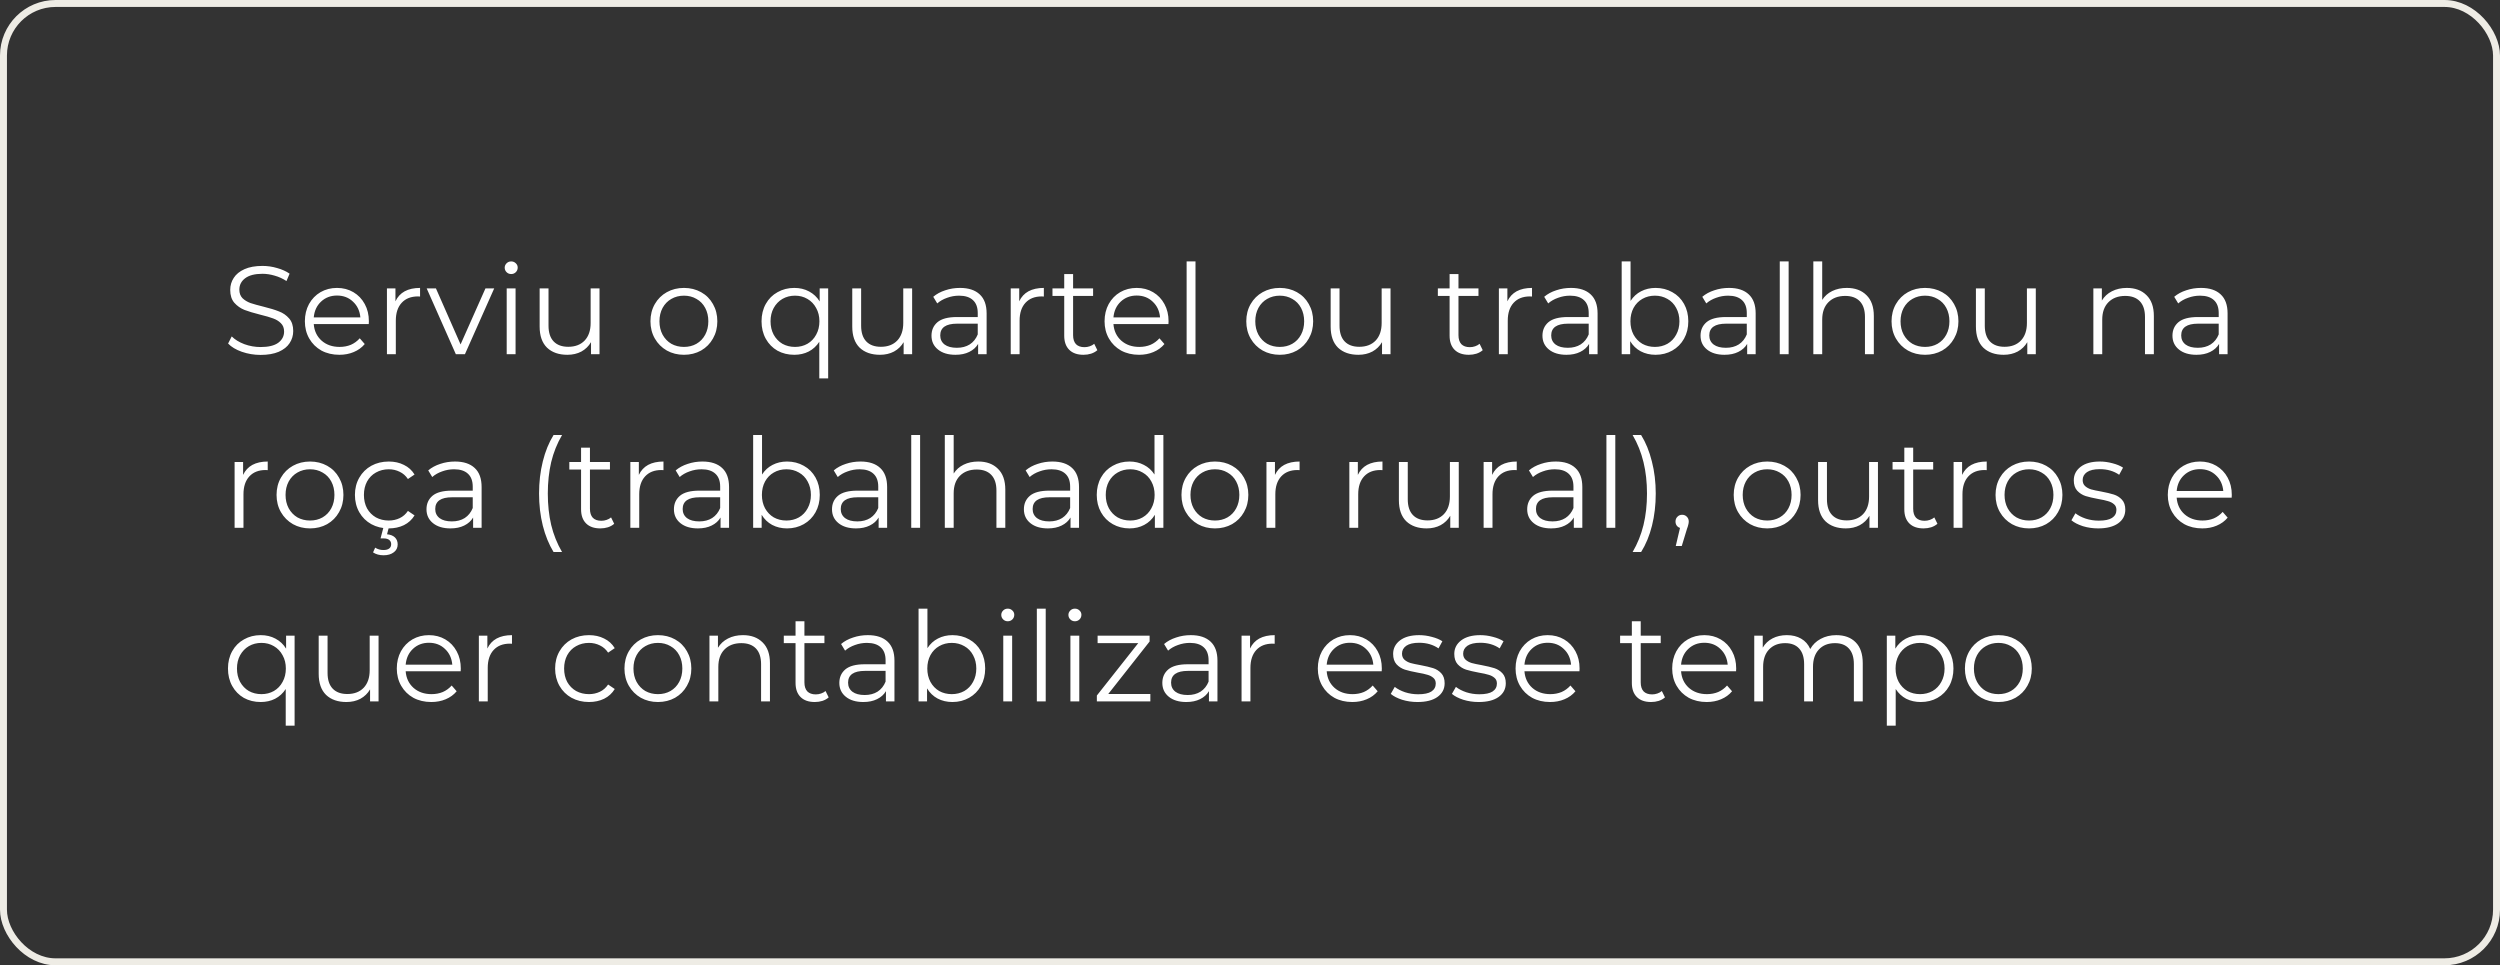
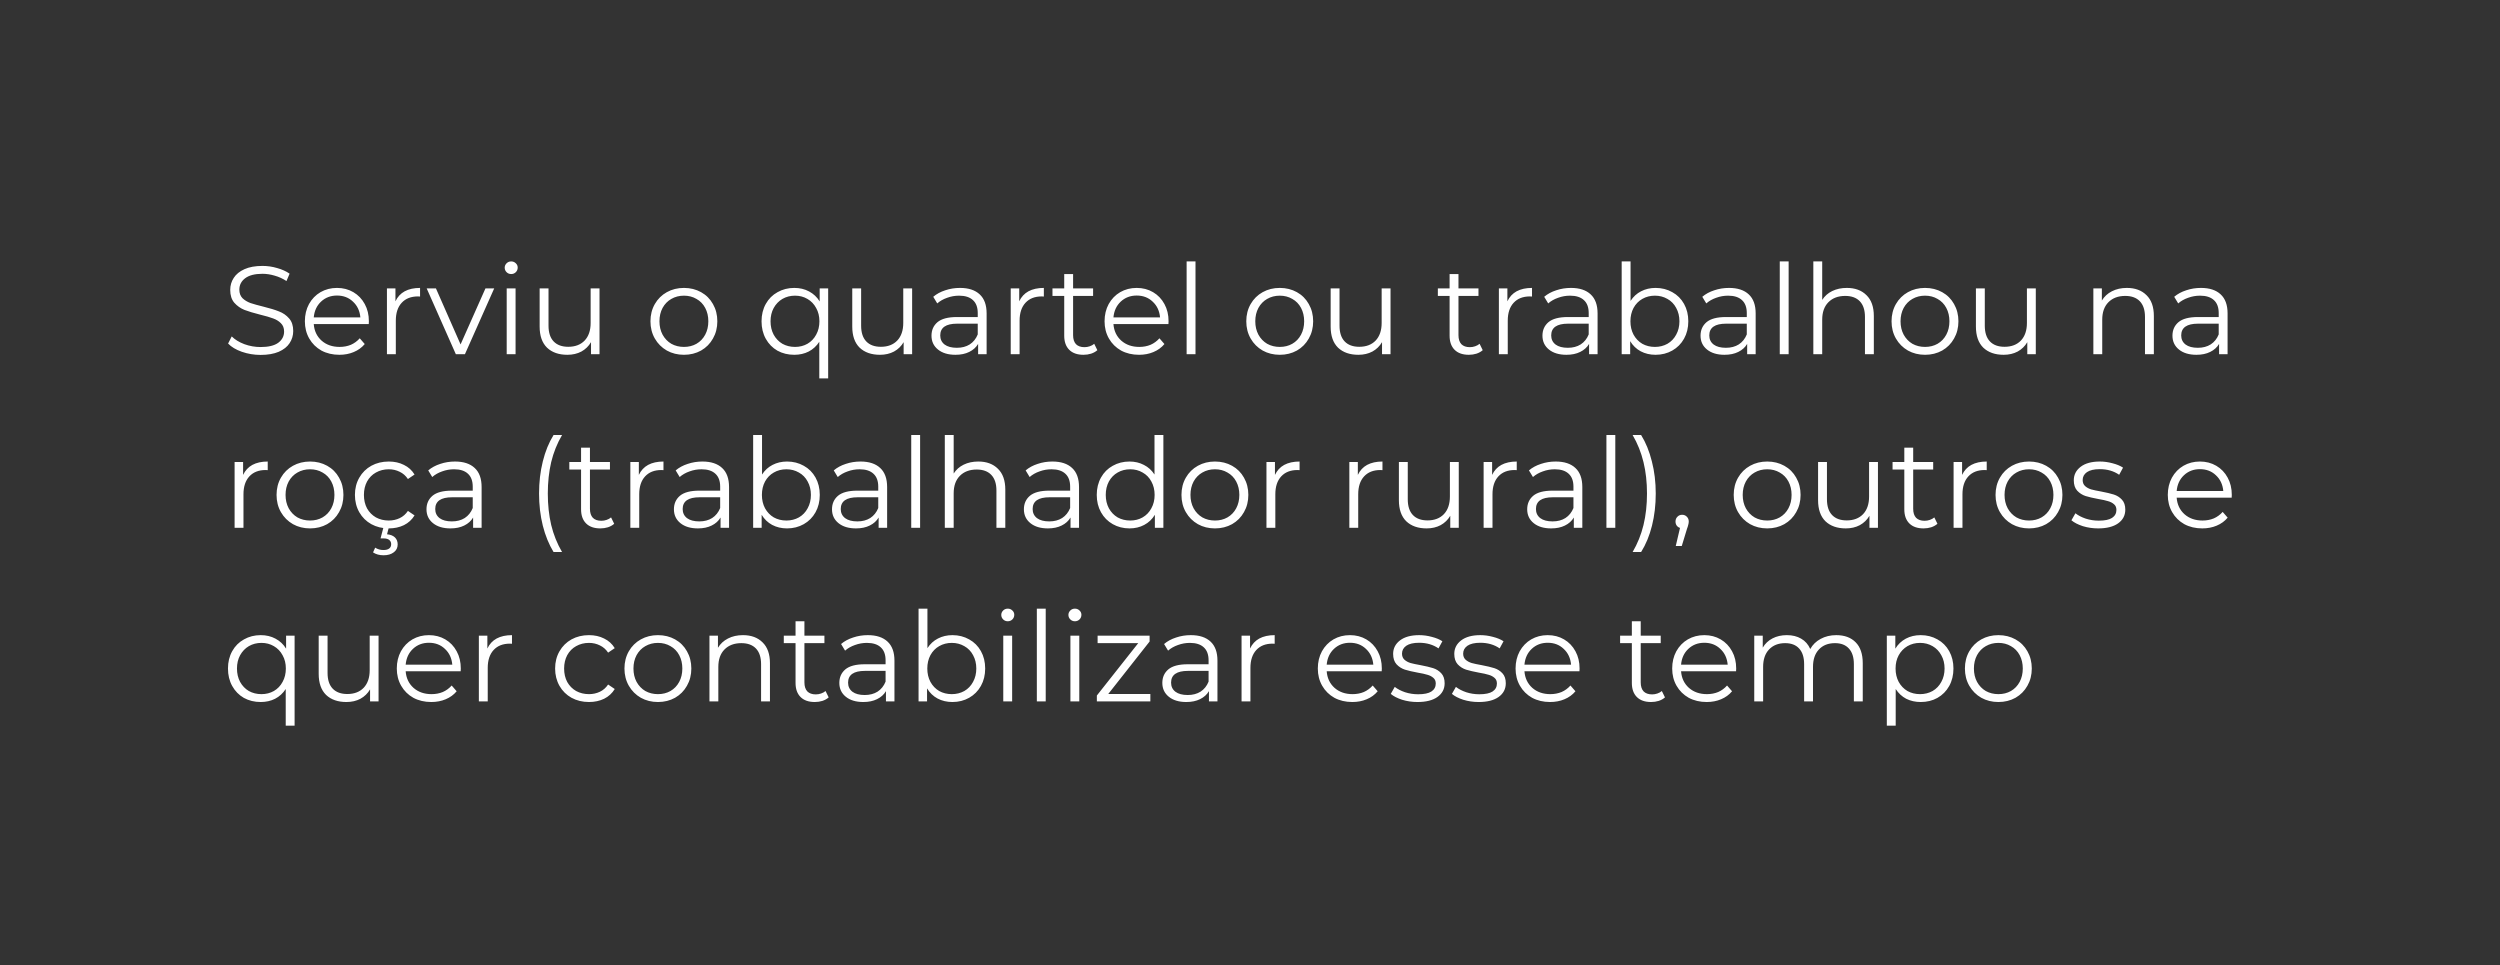
<svg xmlns="http://www.w3.org/2000/svg" width="360" height="139" viewBox="0 0 360 139" fill="none">
  <rect x="0" y="0" width="360" height="139" fill="#333333" stroke="none" />
  <path d="M37.526 51.108C36.59 51.108 35.69 50.958 34.826 50.658C33.974 50.358 33.314 49.962 32.846 49.47L33.368 48.444C33.824 48.9 34.43 49.272 35.186 49.56C35.942 49.836 36.722 49.974 37.526 49.974C38.654 49.974 39.5 49.77 40.064 49.362C40.628 48.942 40.91 48.402 40.91 47.742C40.91 47.238 40.754 46.836 40.442 46.536C40.142 46.236 39.77 46.008 39.326 45.852C38.882 45.684 38.264 45.504 37.472 45.312C36.524 45.072 35.768 44.844 35.204 44.628C34.64 44.4 34.154 44.058 33.746 43.602C33.35 43.146 33.152 42.528 33.152 41.748C33.152 41.112 33.32 40.536 33.656 40.02C33.992 39.492 34.508 39.072 35.204 38.76C35.9 38.448 36.764 38.292 37.796 38.292C38.516 38.292 39.218 38.394 39.902 38.598C40.598 38.79 41.198 39.06 41.702 39.408L41.252 40.47C40.724 40.122 40.16 39.864 39.56 39.696C38.96 39.516 38.372 39.426 37.796 39.426C36.692 39.426 35.858 39.642 35.294 40.074C34.742 40.494 34.466 41.04 34.466 41.712C34.466 42.216 34.616 42.624 34.916 42.936C35.228 43.236 35.612 43.47 36.068 43.638C36.536 43.794 37.16 43.968 37.94 44.16C38.864 44.388 39.608 44.616 40.172 44.844C40.748 45.06 41.234 45.396 41.63 45.852C42.026 46.296 42.224 46.902 42.224 47.67C42.224 48.306 42.05 48.888 41.702 49.416C41.366 49.932 40.844 50.346 40.136 50.658C39.428 50.958 38.558 51.108 37.526 51.108ZM53.1 46.662H45.18C45.252 47.646 45.63 48.444 46.314 49.056C46.998 49.656 47.862 49.956 48.906 49.956C49.494 49.956 50.034 49.854 50.526 49.65C51.018 49.434 51.444 49.122 51.804 48.714L52.524 49.542C52.104 50.046 51.576 50.43 50.94 50.694C50.316 50.958 49.626 51.09 48.87 51.09C47.898 51.09 47.034 50.886 46.278 50.478C45.534 50.058 44.952 49.482 44.532 48.75C44.112 48.018 43.902 47.19 43.902 46.266C43.902 45.342 44.1 44.514 44.496 43.782C44.904 43.05 45.456 42.48 46.152 42.072C46.86 41.664 47.652 41.46 48.528 41.46C49.404 41.46 50.19 41.664 50.886 42.072C51.582 42.48 52.128 43.05 52.524 43.782C52.92 44.502 53.118 45.33 53.118 46.266L53.1 46.662ZM48.528 42.558C47.616 42.558 46.848 42.852 46.224 43.44C45.612 44.016 45.264 44.772 45.18 45.708H51.894C51.81 44.772 51.456 44.016 50.832 43.44C50.22 42.852 49.452 42.558 48.528 42.558ZM56.944 43.386C57.243 42.75 57.688 42.27 58.276 41.946C58.876 41.622 59.614 41.46 60.489 41.46V42.702L60.184 42.684C59.188 42.684 58.407 42.99 57.843 43.602C57.279 44.214 56.998 45.072 56.998 46.176V51H55.719V41.532H56.944V43.386ZM71.164 41.532L66.952 51H65.638L61.444 41.532H62.776L66.322 49.596L69.904 41.532H71.164ZM72.964 41.532H74.242V51H72.964V41.532ZM73.612 39.462C73.348 39.462 73.126 39.372 72.946 39.192C72.766 39.012 72.676 38.796 72.676 38.544C72.676 38.304 72.766 38.094 72.946 37.914C73.126 37.734 73.348 37.644 73.612 37.644C73.876 37.644 74.098 37.734 74.278 37.914C74.458 38.082 74.548 38.286 74.548 38.526C74.548 38.79 74.458 39.012 74.278 39.192C74.098 39.372 73.876 39.462 73.612 39.462ZM86.33 41.532V51H85.106V49.272C84.77 49.848 84.308 50.298 83.72 50.622C83.132 50.934 82.46 51.09 81.704 51.09C80.468 51.09 79.49 50.748 78.77 50.064C78.062 49.368 77.708 48.354 77.708 47.022V41.532H78.986V46.896C78.986 47.892 79.232 48.648 79.724 49.164C80.216 49.68 80.918 49.938 81.83 49.938C82.826 49.938 83.612 49.638 84.188 49.038C84.764 48.426 85.052 47.58 85.052 46.5V41.532H86.33ZM98.49 51.09C97.578 51.09 96.756 50.886 96.024 50.478C95.292 50.058 94.716 49.482 94.296 48.75C93.876 48.018 93.666 47.19 93.666 46.266C93.666 45.342 93.876 44.514 94.296 43.782C94.716 43.05 95.292 42.48 96.024 42.072C96.756 41.664 97.578 41.46 98.49 41.46C99.402 41.46 100.224 41.664 100.956 42.072C101.688 42.48 102.258 43.05 102.666 43.782C103.086 44.514 103.296 45.342 103.296 46.266C103.296 47.19 103.086 48.018 102.666 48.75C102.258 49.482 101.688 50.058 100.956 50.478C100.224 50.886 99.402 51.09 98.49 51.09ZM98.49 49.956C99.162 49.956 99.762 49.806 100.29 49.506C100.83 49.194 101.25 48.756 101.55 48.192C101.85 47.628 102 46.986 102 46.266C102 45.546 101.85 44.904 101.55 44.34C101.25 43.776 100.83 43.344 100.29 43.044C99.762 42.732 99.162 42.576 98.49 42.576C97.818 42.576 97.212 42.732 96.672 43.044C96.144 43.344 95.724 43.776 95.412 44.34C95.112 44.904 94.962 45.546 94.962 46.266C94.962 46.986 95.112 47.628 95.412 48.192C95.724 48.756 96.144 49.194 96.672 49.506C97.212 49.806 97.818 49.956 98.49 49.956ZM119.256 41.532V54.492H117.978V49.218C117.582 49.83 117.072 50.298 116.448 50.622C115.836 50.934 115.146 51.09 114.378 51.09C113.478 51.09 112.668 50.892 111.948 50.496C111.24 50.088 110.682 49.518 110.274 48.786C109.866 48.054 109.662 47.214 109.662 46.266C109.662 45.33 109.866 44.496 110.274 43.764C110.682 43.032 111.246 42.468 111.966 42.072C112.686 41.664 113.49 41.46 114.378 41.46C115.17 41.46 115.878 41.628 116.502 41.964C117.138 42.3 117.648 42.78 118.032 43.404V41.532H119.256ZM114.486 49.956C115.146 49.956 115.74 49.806 116.268 49.506C116.808 49.194 117.228 48.756 117.528 48.192C117.84 47.628 117.996 46.986 117.996 46.266C117.996 45.546 117.84 44.91 117.528 44.358C117.228 43.794 116.808 43.356 116.268 43.044C115.74 42.732 115.146 42.576 114.486 42.576C113.814 42.576 113.208 42.732 112.668 43.044C112.14 43.356 111.72 43.794 111.408 44.358C111.108 44.91 110.958 45.546 110.958 46.266C110.958 46.986 111.108 47.628 111.408 48.192C111.72 48.756 112.14 49.194 112.668 49.506C113.208 49.806 113.814 49.956 114.486 49.956ZM131.347 41.532V51H130.123V49.272C129.787 49.848 129.325 50.298 128.737 50.622C128.149 50.934 127.477 51.09 126.721 51.09C125.485 51.09 124.507 50.748 123.787 50.064C123.079 49.368 122.725 48.354 122.725 47.022V41.532H124.003V46.896C124.003 47.892 124.249 48.648 124.741 49.164C125.233 49.68 125.935 49.938 126.847 49.938C127.843 49.938 128.629 49.638 129.205 49.038C129.781 48.426 130.069 47.58 130.069 46.5V41.532H131.347ZM138.239 41.46C139.475 41.46 140.423 41.772 141.083 42.396C141.743 43.008 142.073 43.92 142.073 45.132V51H140.849V49.524C140.561 50.016 140.135 50.4 139.571 50.676C139.019 50.952 138.359 51.09 137.591 51.09C136.535 51.09 135.695 50.838 135.071 50.334C134.447 49.83 134.135 49.164 134.135 48.336C134.135 47.532 134.423 46.884 134.999 46.392C135.587 45.9 136.517 45.654 137.789 45.654H140.795V45.078C140.795 44.262 140.567 43.644 140.111 43.224C139.655 42.792 138.989 42.576 138.113 42.576C137.513 42.576 136.937 42.678 136.385 42.882C135.833 43.074 135.359 43.344 134.963 43.692L134.387 42.738C134.867 42.33 135.443 42.018 136.115 41.802C136.787 41.574 137.495 41.46 138.239 41.46ZM137.789 50.082C138.509 50.082 139.127 49.92 139.643 49.596C140.159 49.26 140.543 48.78 140.795 48.156V46.608H137.825C136.205 46.608 135.395 47.172 135.395 48.3C135.395 48.852 135.605 49.29 136.025 49.614C136.445 49.926 137.033 50.082 137.789 50.082ZM146.768 43.386C147.068 42.75 147.512 42.27 148.1 41.946C148.7 41.622 149.438 41.46 150.314 41.46V42.702L150.008 42.684C149.012 42.684 148.232 42.99 147.668 43.602C147.104 44.214 146.822 45.072 146.822 46.176V51H145.544V41.532H146.768V43.386ZM158.018 50.424C157.778 50.64 157.478 50.808 157.118 50.928C156.77 51.036 156.404 51.09 156.02 51.09C155.132 51.09 154.448 50.85 153.968 50.37C153.488 49.89 153.248 49.212 153.248 48.336V42.612H151.556V41.532H153.248V39.462H154.526V41.532H157.406V42.612H154.526V48.264C154.526 48.828 154.664 49.26 154.94 49.56C155.228 49.848 155.636 49.992 156.164 49.992C156.428 49.992 156.68 49.95 156.92 49.866C157.172 49.782 157.388 49.662 157.568 49.506L158.018 50.424ZM168.255 46.662H160.335C160.407 47.646 160.785 48.444 161.469 49.056C162.153 49.656 163.017 49.956 164.061 49.956C164.649 49.956 165.189 49.854 165.681 49.65C166.173 49.434 166.599 49.122 166.959 48.714L167.679 49.542C167.259 50.046 166.731 50.43 166.095 50.694C165.471 50.958 164.781 51.09 164.025 51.09C163.053 51.09 162.189 50.886 161.433 50.478C160.689 50.058 160.107 49.482 159.687 48.75C159.267 48.018 159.057 47.19 159.057 46.266C159.057 45.342 159.255 44.514 159.651 43.782C160.059 43.05 160.611 42.48 161.307 42.072C162.015 41.664 162.807 41.46 163.683 41.46C164.559 41.46 165.345 41.664 166.041 42.072C166.737 42.48 167.283 43.05 167.679 43.782C168.075 44.502 168.273 45.33 168.273 46.266L168.255 46.662ZM163.683 42.558C162.771 42.558 162.003 42.852 161.379 43.44C160.767 44.016 160.419 44.772 160.335 45.708H167.049C166.965 44.772 166.611 44.016 165.987 43.44C165.375 42.852 164.607 42.558 163.683 42.558ZM170.874 37.644H172.152V51H170.874V37.644ZM184.289 51.09C183.377 51.09 182.555 50.886 181.823 50.478C181.091 50.058 180.515 49.482 180.095 48.75C179.675 48.018 179.465 47.19 179.465 46.266C179.465 45.342 179.675 44.514 180.095 43.782C180.515 43.05 181.091 42.48 181.823 42.072C182.555 41.664 183.377 41.46 184.289 41.46C185.201 41.46 186.023 41.664 186.755 42.072C187.487 42.48 188.057 43.05 188.465 43.782C188.885 44.514 189.095 45.342 189.095 46.266C189.095 47.19 188.885 48.018 188.465 48.75C188.057 49.482 187.487 50.058 186.755 50.478C186.023 50.886 185.201 51.09 184.289 51.09ZM184.289 49.956C184.961 49.956 185.561 49.806 186.089 49.506C186.629 49.194 187.049 48.756 187.349 48.192C187.649 47.628 187.799 46.986 187.799 46.266C187.799 45.546 187.649 44.904 187.349 44.34C187.049 43.776 186.629 43.344 186.089 43.044C185.561 42.732 184.961 42.576 184.289 42.576C183.617 42.576 183.011 42.732 182.471 43.044C181.943 43.344 181.523 43.776 181.211 44.34C180.911 44.904 180.761 45.546 180.761 46.266C180.761 46.986 180.911 47.628 181.211 48.192C181.523 48.756 181.943 49.194 182.471 49.506C183.011 49.806 183.617 49.956 184.289 49.956ZM200.236 41.532V51H199.012V49.272C198.676 49.848 198.214 50.298 197.626 50.622C197.038 50.934 196.366 51.09 195.61 51.09C194.374 51.09 193.396 50.748 192.676 50.064C191.968 49.368 191.614 48.354 191.614 47.022V41.532H192.892V46.896C192.892 47.892 193.138 48.648 193.63 49.164C194.122 49.68 194.824 49.938 195.736 49.938C196.732 49.938 197.518 49.638 198.094 49.038C198.67 48.426 198.958 47.58 198.958 46.5V41.532H200.236ZM213.512 50.424C213.272 50.64 212.972 50.808 212.612 50.928C212.264 51.036 211.898 51.09 211.514 51.09C210.626 51.09 209.942 50.85 209.462 50.37C208.982 49.89 208.742 49.212 208.742 48.336V42.612H207.05V41.532H208.742V39.462H210.02V41.532H212.9V42.612H210.02V48.264C210.02 48.828 210.158 49.26 210.434 49.56C210.722 49.848 211.13 49.992 211.658 49.992C211.922 49.992 212.174 49.95 212.414 49.866C212.666 49.782 212.882 49.662 213.062 49.506L213.512 50.424ZM217.063 43.386C217.363 42.75 217.807 42.27 218.395 41.946C218.995 41.622 219.733 41.46 220.609 41.46V42.702L220.303 42.684C219.307 42.684 218.527 42.99 217.963 43.602C217.399 44.214 217.117 45.072 217.117 46.176V51H215.839V41.532H217.063V43.386ZM226.217 41.46C227.453 41.46 228.401 41.772 229.061 42.396C229.721 43.008 230.051 43.92 230.051 45.132V51H228.827V49.524C228.539 50.016 228.113 50.4 227.549 50.676C226.997 50.952 226.337 51.09 225.569 51.09C224.513 51.09 223.673 50.838 223.049 50.334C222.425 49.83 222.113 49.164 222.113 48.336C222.113 47.532 222.401 46.884 222.977 46.392C223.565 45.9 224.495 45.654 225.767 45.654H228.773V45.078C228.773 44.262 228.545 43.644 228.089 43.224C227.633 42.792 226.967 42.576 226.091 42.576C225.491 42.576 224.915 42.678 224.363 42.882C223.811 43.074 223.337 43.344 222.941 43.692L222.365 42.738C222.845 42.33 223.421 42.018 224.093 41.802C224.765 41.574 225.473 41.46 226.217 41.46ZM225.767 50.082C226.487 50.082 227.105 49.92 227.621 49.596C228.137 49.26 228.521 48.78 228.773 48.156V46.608H225.803C224.183 46.608 223.373 47.172 223.373 48.3C223.373 48.852 223.583 49.29 224.003 49.614C224.423 49.926 225.011 50.082 225.767 50.082ZM238.4 41.46C239.288 41.46 240.092 41.664 240.812 42.072C241.532 42.468 242.096 43.032 242.504 43.764C242.912 44.496 243.116 45.33 243.116 46.266C243.116 47.202 242.912 48.036 242.504 48.768C242.096 49.5 241.532 50.07 240.812 50.478C240.092 50.886 239.288 51.09 238.4 51.09C237.608 51.09 236.894 50.922 236.258 50.586C235.634 50.25 235.13 49.764 234.746 49.128V51H233.522V37.644H234.8V43.332C235.196 42.72 235.7 42.258 236.312 41.946C236.936 41.622 237.632 41.46 238.4 41.46ZM238.31 49.956C238.97 49.956 239.57 49.806 240.11 49.506C240.65 49.194 241.07 48.756 241.37 48.192C241.682 47.628 241.838 46.986 241.838 46.266C241.838 45.546 241.682 44.904 241.37 44.34C241.07 43.776 240.65 43.344 240.11 43.044C239.57 42.732 238.97 42.576 238.31 42.576C237.638 42.576 237.032 42.732 236.492 43.044C235.964 43.344 235.544 43.776 235.232 44.34C234.932 44.904 234.782 45.546 234.782 46.266C234.782 46.986 234.932 47.628 235.232 48.192C235.544 48.756 235.964 49.194 236.492 49.506C237.032 49.806 237.638 49.956 238.31 49.956ZM248.981 41.46C250.217 41.46 251.165 41.772 251.825 42.396C252.485 43.008 252.815 43.92 252.815 45.132V51H251.591V49.524C251.303 50.016 250.877 50.4 250.313 50.676C249.761 50.952 249.101 51.09 248.333 51.09C247.277 51.09 246.437 50.838 245.813 50.334C245.189 49.83 244.877 49.164 244.877 48.336C244.877 47.532 245.165 46.884 245.741 46.392C246.329 45.9 247.259 45.654 248.531 45.654H251.537V45.078C251.537 44.262 251.309 43.644 250.853 43.224C250.397 42.792 249.731 42.576 248.855 42.576C248.255 42.576 247.679 42.678 247.127 42.882C246.575 43.074 246.101 43.344 245.705 43.692L245.129 42.738C245.609 42.33 246.185 42.018 246.857 41.802C247.529 41.574 248.237 41.46 248.981 41.46ZM248.531 50.082C249.251 50.082 249.869 49.92 250.385 49.596C250.901 49.26 251.285 48.78 251.537 48.156V46.608H248.567C246.947 46.608 246.137 47.172 246.137 48.3C246.137 48.852 246.347 49.29 246.767 49.614C247.187 49.926 247.775 50.082 248.531 50.082ZM256.286 37.644H257.564V51H256.286V37.644ZM265.944 41.46C267.132 41.46 268.074 41.808 268.77 42.504C269.478 43.188 269.832 44.19 269.832 45.51V51H268.554V45.636C268.554 44.652 268.308 43.902 267.816 43.386C267.324 42.87 266.622 42.612 265.71 42.612C264.69 42.612 263.88 42.918 263.28 43.53C262.692 44.13 262.398 44.964 262.398 46.032V51H261.12V37.644H262.398V43.188C262.746 42.636 263.226 42.21 263.838 41.91C264.45 41.61 265.152 41.46 265.944 41.46ZM277.207 51.09C276.295 51.09 275.473 50.886 274.741 50.478C274.009 50.058 273.433 49.482 273.013 48.75C272.593 48.018 272.383 47.19 272.383 46.266C272.383 45.342 272.593 44.514 273.013 43.782C273.433 43.05 274.009 42.48 274.741 42.072C275.473 41.664 276.295 41.46 277.207 41.46C278.119 41.46 278.941 41.664 279.673 42.072C280.405 42.48 280.975 43.05 281.383 43.782C281.803 44.514 282.013 45.342 282.013 46.266C282.013 47.19 281.803 48.018 281.383 48.75C280.975 49.482 280.405 50.058 279.673 50.478C278.941 50.886 278.119 51.09 277.207 51.09ZM277.207 49.956C277.879 49.956 278.479 49.806 279.007 49.506C279.547 49.194 279.967 48.756 280.267 48.192C280.567 47.628 280.717 46.986 280.717 46.266C280.717 45.546 280.567 44.904 280.267 44.34C279.967 43.776 279.547 43.344 279.007 43.044C278.479 42.732 277.879 42.576 277.207 42.576C276.535 42.576 275.929 42.732 275.389 43.044C274.861 43.344 274.441 43.776 274.129 44.34C273.829 44.904 273.679 45.546 273.679 46.266C273.679 46.986 273.829 47.628 274.129 48.192C274.441 48.756 274.861 49.194 275.389 49.506C275.929 49.806 276.535 49.956 277.207 49.956ZM293.154 41.532V51H291.93V49.272C291.594 49.848 291.132 50.298 290.544 50.622C289.956 50.934 289.284 51.09 288.528 51.09C287.292 51.09 286.314 50.748 285.594 50.064C284.886 49.368 284.532 48.354 284.532 47.022V41.532H285.81V46.896C285.81 47.892 286.056 48.648 286.548 49.164C287.04 49.68 287.742 49.938 288.654 49.938C289.65 49.938 290.436 49.638 291.012 49.038C291.588 48.426 291.876 47.58 291.876 46.5V41.532H293.154ZM306.268 41.46C307.456 41.46 308.398 41.808 309.094 42.504C309.802 43.188 310.156 44.19 310.156 45.51V51H308.878V45.636C308.878 44.652 308.632 43.902 308.14 43.386C307.648 42.87 306.946 42.612 306.034 42.612C305.014 42.612 304.204 42.918 303.604 43.53C303.016 44.13 302.722 44.964 302.722 46.032V51H301.444V41.532H302.668V43.278C303.016 42.702 303.496 42.258 304.108 41.946C304.732 41.622 305.452 41.46 306.268 41.46ZM316.938 41.46C318.174 41.46 319.122 41.772 319.782 42.396C320.442 43.008 320.772 43.92 320.772 45.132V51H319.548V49.524C319.26 50.016 318.834 50.4 318.27 50.676C317.718 50.952 317.058 51.09 316.29 51.09C315.234 51.09 314.394 50.838 313.77 50.334C313.146 49.83 312.834 49.164 312.834 48.336C312.834 47.532 313.122 46.884 313.698 46.392C314.286 45.9 315.216 45.654 316.488 45.654H319.494V45.078C319.494 44.262 319.266 43.644 318.81 43.224C318.354 42.792 317.688 42.576 316.812 42.576C316.212 42.576 315.636 42.678 315.084 42.882C314.532 43.074 314.058 43.344 313.662 43.692L313.086 42.738C313.566 42.33 314.142 42.018 314.814 41.802C315.486 41.574 316.194 41.46 316.938 41.46ZM316.488 50.082C317.208 50.082 317.826 49.92 318.342 49.596C318.858 49.26 319.242 48.78 319.494 48.156V46.608H316.524C314.904 46.608 314.094 47.172 314.094 48.3C314.094 48.852 314.304 49.29 314.724 49.614C315.144 49.926 315.732 50.082 316.488 50.082ZM35.006 68.386C35.306 67.75 35.75 67.27 36.338 66.946C36.938 66.622 37.676 66.46 38.552 66.46V67.702L38.246 67.684C37.25 67.684 36.47 67.99 35.906 68.602C35.342 69.214 35.06 70.072 35.06 71.176V76H33.782V66.532H35.006V68.386ZM44.648 76.09C43.736 76.09 42.914 75.886 42.182 75.478C41.45 75.058 40.874 74.482 40.454 73.75C40.034 73.018 39.824 72.19 39.824 71.266C39.824 70.342 40.034 69.514 40.454 68.782C40.874 68.05 41.45 67.48 42.182 67.072C42.914 66.664 43.736 66.46 44.648 66.46C45.56 66.46 46.382 66.664 47.114 67.072C47.846 67.48 48.416 68.05 48.824 68.782C49.244 69.514 49.454 70.342 49.454 71.266C49.454 72.19 49.244 73.018 48.824 73.75C48.416 74.482 47.846 75.058 47.114 75.478C46.382 75.886 45.56 76.09 44.648 76.09ZM44.648 74.956C45.32 74.956 45.92 74.806 46.448 74.506C46.988 74.194 47.408 73.756 47.708 73.192C48.008 72.628 48.158 71.986 48.158 71.266C48.158 70.546 48.008 69.904 47.708 69.34C47.408 68.776 46.988 68.344 46.448 68.044C45.92 67.732 45.32 67.576 44.648 67.576C43.976 67.576 43.37 67.732 42.83 68.044C42.302 68.344 41.882 68.776 41.57 69.34C41.27 69.904 41.12 70.546 41.12 71.266C41.12 71.986 41.27 72.628 41.57 73.192C41.882 73.756 42.302 74.194 42.83 74.506C43.37 74.806 43.976 74.956 44.648 74.956ZM55.987 76.09C55.051 76.09 54.211 75.886 53.467 75.478C52.735 75.07 52.159 74.5 51.739 73.768C51.319 73.024 51.109 72.19 51.109 71.266C51.109 70.342 51.319 69.514 51.739 68.782C52.159 68.05 52.735 67.48 53.467 67.072C54.211 66.664 55.051 66.46 55.987 66.46C56.803 66.46 57.529 66.622 58.165 66.946C58.813 67.258 59.323 67.72 59.695 68.332L58.741 68.98C58.429 68.512 58.033 68.164 57.553 67.936C57.073 67.696 56.551 67.576 55.987 67.576C55.303 67.576 54.685 67.732 54.133 68.044C53.593 68.344 53.167 68.776 52.855 69.34C52.555 69.904 52.405 70.546 52.405 71.266C52.405 71.998 52.555 72.646 52.855 73.21C53.167 73.762 53.593 74.194 54.133 74.506C54.685 74.806 55.303 74.956 55.987 74.956C56.551 74.956 57.073 74.842 57.553 74.614C58.033 74.386 58.429 74.038 58.741 73.57L59.695 74.218C59.323 74.83 58.813 75.298 58.165 75.622C57.517 75.934 56.791 76.09 55.987 76.09ZM55.231 79.96C54.643 79.96 54.139 79.822 53.719 79.546L54.025 78.862C54.373 79.09 54.769 79.204 55.213 79.204C55.573 79.204 55.849 79.132 56.041 78.988C56.233 78.844 56.329 78.634 56.329 78.358C56.329 78.106 56.233 77.902 56.041 77.746C55.861 77.602 55.585 77.53 55.213 77.53H54.799L55.231 75.892H56.005L55.735 76.936C56.227 76.984 56.605 77.134 56.869 77.386C57.133 77.65 57.265 77.986 57.265 78.394C57.265 78.874 57.079 79.252 56.707 79.528C56.335 79.816 55.843 79.96 55.231 79.96ZM65.518 66.46C66.754 66.46 67.702 66.772 68.362 67.396C69.022 68.008 69.352 68.92 69.352 70.132V76H68.128V74.524C67.84 75.016 67.414 75.4 66.85 75.676C66.298 75.952 65.638 76.09 64.87 76.09C63.814 76.09 62.974 75.838 62.35 75.334C61.726 74.83 61.414 74.164 61.414 73.336C61.414 72.532 61.702 71.884 62.278 71.392C62.866 70.9 63.796 70.654 65.068 70.654H68.074V70.078C68.074 69.262 67.846 68.644 67.39 68.224C66.934 67.792 66.268 67.576 65.392 67.576C64.792 67.576 64.216 67.678 63.664 67.882C63.112 68.074 62.638 68.344 62.242 68.692L61.666 67.738C62.146 67.33 62.722 67.018 63.394 66.802C64.066 66.574 64.774 66.46 65.518 66.46ZM65.068 75.082C65.788 75.082 66.406 74.92 66.922 74.596C67.438 74.26 67.822 73.78 68.074 73.156V71.608H65.104C63.484 71.608 62.674 72.172 62.674 73.3C62.674 73.852 62.884 74.29 63.304 74.614C63.724 74.926 64.312 75.082 65.068 75.082ZM79.712 79.492C79.04 78.388 78.524 77.122 78.164 75.694C77.804 74.254 77.624 72.712 77.624 71.068C77.624 69.424 77.804 67.882 78.164 66.442C78.524 64.99 79.04 63.724 79.712 62.644H80.936C80.228 63.856 79.706 65.158 79.37 66.55C79.046 67.942 78.884 69.448 78.884 71.068C78.884 72.688 79.046 74.194 79.37 75.586C79.706 76.978 80.228 78.28 80.936 79.492H79.712ZM88.444 75.424C88.204 75.64 87.904 75.808 87.544 75.928C87.196 76.036 86.83 76.09 86.446 76.09C85.558 76.09 84.874 75.85 84.394 75.37C83.914 74.89 83.674 74.212 83.674 73.336V67.612H81.982V66.532H83.674V64.462H84.952V66.532H87.832V67.612H84.952V73.264C84.952 73.828 85.09 74.26 85.366 74.56C85.654 74.848 86.062 74.992 86.59 74.992C86.854 74.992 87.106 74.95 87.346 74.866C87.598 74.782 87.814 74.662 87.994 74.506L88.444 75.424ZM91.994 68.386C92.294 67.75 92.738 67.27 93.326 66.946C93.926 66.622 94.664 66.46 95.54 66.46V67.702L95.234 67.684C94.238 67.684 93.458 67.99 92.894 68.602C92.33 69.214 92.048 70.072 92.048 71.176V76H90.77V66.532H91.994V68.386ZM101.149 66.46C102.385 66.46 103.333 66.772 103.993 67.396C104.653 68.008 104.983 68.92 104.983 70.132V76H103.759V74.524C103.471 75.016 103.045 75.4 102.481 75.676C101.929 75.952 101.269 76.09 100.501 76.09C99.445 76.09 98.605 75.838 97.981 75.334C97.357 74.83 97.045 74.164 97.045 73.336C97.045 72.532 97.333 71.884 97.909 71.392C98.497 70.9 99.427 70.654 100.699 70.654H103.705V70.078C103.705 69.262 103.477 68.644 103.021 68.224C102.565 67.792 101.899 67.576 101.023 67.576C100.423 67.576 99.847 67.678 99.295 67.882C98.743 68.074 98.269 68.344 97.873 68.692L97.297 67.738C97.777 67.33 98.353 67.018 99.025 66.802C99.697 66.574 100.405 66.46 101.149 66.46ZM100.699 75.082C101.419 75.082 102.037 74.92 102.553 74.596C103.069 74.26 103.453 73.78 103.705 73.156V71.608H100.735C99.115 71.608 98.305 72.172 98.305 73.3C98.305 73.852 98.515 74.29 98.935 74.614C99.355 74.926 99.943 75.082 100.699 75.082ZM113.332 66.46C114.22 66.46 115.024 66.664 115.744 67.072C116.464 67.468 117.028 68.032 117.436 68.764C117.844 69.496 118.048 70.33 118.048 71.266C118.048 72.202 117.844 73.036 117.436 73.768C117.028 74.5 116.464 75.07 115.744 75.478C115.024 75.886 114.22 76.09 113.332 76.09C112.54 76.09 111.826 75.922 111.19 75.586C110.566 75.25 110.062 74.764 109.678 74.128V76H108.454V62.644H109.732V68.332C110.128 67.72 110.632 67.258 111.244 66.946C111.868 66.622 112.564 66.46 113.332 66.46ZM113.242 74.956C113.902 74.956 114.502 74.806 115.042 74.506C115.582 74.194 116.002 73.756 116.302 73.192C116.614 72.628 116.77 71.986 116.77 71.266C116.77 70.546 116.614 69.904 116.302 69.34C116.002 68.776 115.582 68.344 115.042 68.044C114.502 67.732 113.902 67.576 113.242 67.576C112.57 67.576 111.964 67.732 111.424 68.044C110.896 68.344 110.476 68.776 110.164 69.34C109.864 69.904 109.714 70.546 109.714 71.266C109.714 71.986 109.864 72.628 110.164 73.192C110.476 73.756 110.896 74.194 111.424 74.506C111.964 74.806 112.57 74.956 113.242 74.956ZM123.912 66.46C125.148 66.46 126.096 66.772 126.756 67.396C127.416 68.008 127.746 68.92 127.746 70.132V76H126.522V74.524C126.234 75.016 125.808 75.4 125.244 75.676C124.692 75.952 124.032 76.09 123.264 76.09C122.208 76.09 121.368 75.838 120.744 75.334C120.12 74.83 119.808 74.164 119.808 73.336C119.808 72.532 120.096 71.884 120.672 71.392C121.26 70.9 122.19 70.654 123.462 70.654H126.468V70.078C126.468 69.262 126.24 68.644 125.784 68.224C125.328 67.792 124.662 67.576 123.786 67.576C123.186 67.576 122.61 67.678 122.058 67.882C121.506 68.074 121.032 68.344 120.636 68.692L120.06 67.738C120.54 67.33 121.116 67.018 121.788 66.802C122.46 66.574 123.168 66.46 123.912 66.46ZM123.462 75.082C124.182 75.082 124.8 74.92 125.316 74.596C125.832 74.26 126.216 73.78 126.468 73.156V71.608H123.498C121.878 71.608 121.068 72.172 121.068 73.3C121.068 73.852 121.278 74.29 121.698 74.614C122.118 74.926 122.706 75.082 123.462 75.082ZM131.218 62.644H132.496V76H131.218V62.644ZM140.876 66.46C142.064 66.46 143.006 66.808 143.702 67.504C144.41 68.188 144.764 69.19 144.764 70.51V76H143.486V70.636C143.486 69.652 143.24 68.902 142.748 68.386C142.256 67.87 141.554 67.612 140.642 67.612C139.622 67.612 138.812 67.918 138.212 68.53C137.624 69.13 137.33 69.964 137.33 71.032V76H136.052V62.644H137.33V68.188C137.678 67.636 138.158 67.21 138.77 66.91C139.382 66.61 140.084 66.46 140.876 66.46ZM151.545 66.46C152.781 66.46 153.729 66.772 154.389 67.396C155.049 68.008 155.379 68.92 155.379 70.132V76H154.155V74.524C153.867 75.016 153.441 75.4 152.877 75.676C152.325 75.952 151.665 76.09 150.897 76.09C149.841 76.09 149.001 75.838 148.377 75.334C147.753 74.83 147.441 74.164 147.441 73.336C147.441 72.532 147.729 71.884 148.305 71.392C148.893 70.9 149.823 70.654 151.095 70.654H154.101V70.078C154.101 69.262 153.873 68.644 153.417 68.224C152.961 67.792 152.295 67.576 151.419 67.576C150.819 67.576 150.243 67.678 149.691 67.882C149.139 68.074 148.665 68.344 148.269 68.692L147.693 67.738C148.173 67.33 148.749 67.018 149.421 66.802C150.093 66.574 150.801 66.46 151.545 66.46ZM151.095 75.082C151.815 75.082 152.433 74.92 152.949 74.596C153.465 74.26 153.849 73.78 154.101 73.156V71.608H151.131C149.511 71.608 148.701 72.172 148.701 73.3C148.701 73.852 148.911 74.29 149.331 74.614C149.751 74.926 150.339 75.082 151.095 75.082ZM167.526 62.644V76H166.302V74.128C165.918 74.764 165.408 75.25 164.772 75.586C164.148 75.922 163.44 76.09 162.648 76.09C161.76 76.09 160.956 75.886 160.236 75.478C159.516 75.07 158.952 74.5 158.544 73.768C158.136 73.036 157.932 72.202 157.932 71.266C157.932 70.33 158.136 69.496 158.544 68.764C158.952 68.032 159.516 67.468 160.236 67.072C160.956 66.664 161.76 66.46 162.648 66.46C163.416 66.46 164.106 66.622 164.718 66.946C165.342 67.258 165.852 67.72 166.248 68.332V62.644H167.526ZM162.756 74.956C163.416 74.956 164.01 74.806 164.538 74.506C165.078 74.194 165.498 73.756 165.798 73.192C166.11 72.628 166.266 71.986 166.266 71.266C166.266 70.546 166.11 69.904 165.798 69.34C165.498 68.776 165.078 68.344 164.538 68.044C164.01 67.732 163.416 67.576 162.756 67.576C162.084 67.576 161.478 67.732 160.938 68.044C160.41 68.344 159.99 68.776 159.678 69.34C159.378 69.904 159.228 70.546 159.228 71.266C159.228 71.986 159.378 72.628 159.678 73.192C159.99 73.756 160.41 74.194 160.938 74.506C161.478 74.806 162.084 74.956 162.756 74.956ZM174.955 76.09C174.043 76.09 173.221 75.886 172.489 75.478C171.757 75.058 171.181 74.482 170.761 73.75C170.341 73.018 170.131 72.19 170.131 71.266C170.131 70.342 170.341 69.514 170.761 68.782C171.181 68.05 171.757 67.48 172.489 67.072C173.221 66.664 174.043 66.46 174.955 66.46C175.867 66.46 176.689 66.664 177.421 67.072C178.153 67.48 178.723 68.05 179.131 68.782C179.551 69.514 179.761 70.342 179.761 71.266C179.761 72.19 179.551 73.018 179.131 73.75C178.723 74.482 178.153 75.058 177.421 75.478C176.689 75.886 175.867 76.09 174.955 76.09ZM174.955 74.956C175.627 74.956 176.227 74.806 176.755 74.506C177.295 74.194 177.715 73.756 178.015 73.192C178.315 72.628 178.465 71.986 178.465 71.266C178.465 70.546 178.315 69.904 178.015 69.34C177.715 68.776 177.295 68.344 176.755 68.044C176.227 67.732 175.627 67.576 174.955 67.576C174.283 67.576 173.677 67.732 173.137 68.044C172.609 68.344 172.189 68.776 171.877 69.34C171.577 69.904 171.427 70.546 171.427 71.266C171.427 71.986 171.577 72.628 171.877 73.192C172.189 73.756 172.609 74.194 173.137 74.506C173.677 74.806 174.283 74.956 174.955 74.956ZM183.594 68.386C183.894 67.75 184.338 67.27 184.926 66.946C185.526 66.622 186.264 66.46 187.14 66.46V67.702L186.834 67.684C185.838 67.684 185.058 67.99 184.494 68.602C183.93 69.214 183.648 70.072 183.648 71.176V76H182.37V66.532H183.594V68.386ZM195.529 68.386C195.829 67.75 196.273 67.27 196.861 66.946C197.461 66.622 198.199 66.46 199.075 66.46V67.702L198.769 67.684C197.773 67.684 196.993 67.99 196.429 68.602C195.865 69.214 195.583 70.072 195.583 71.176V76H194.305V66.532H195.529V68.386ZM210.062 66.532V76H208.838V74.272C208.502 74.848 208.04 75.298 207.452 75.622C206.864 75.934 206.192 76.09 205.436 76.09C204.2 76.09 203.222 75.748 202.502 75.064C201.794 74.368 201.44 73.354 201.44 72.022V66.532H202.718V71.896C202.718 72.892 202.964 73.648 203.456 74.164C203.948 74.68 204.65 74.938 205.562 74.938C206.558 74.938 207.344 74.638 207.92 74.038C208.496 73.426 208.784 72.58 208.784 71.5V66.532H210.062ZM214.865 68.386C215.165 67.75 215.609 67.27 216.197 66.946C216.797 66.622 217.535 66.46 218.411 66.46V67.702L218.105 67.684C217.109 67.684 216.329 67.99 215.765 68.602C215.201 69.214 214.919 70.072 214.919 71.176V76H213.641V66.532H214.865V68.386ZM224.02 66.46C225.256 66.46 226.204 66.772 226.864 67.396C227.524 68.008 227.854 68.92 227.854 70.132V76H226.63V74.524C226.342 75.016 225.916 75.4 225.352 75.676C224.8 75.952 224.14 76.09 223.372 76.09C222.316 76.09 221.476 75.838 220.852 75.334C220.228 74.83 219.916 74.164 219.916 73.336C219.916 72.532 220.204 71.884 220.78 71.392C221.368 70.9 222.298 70.654 223.57 70.654H226.576V70.078C226.576 69.262 226.348 68.644 225.892 68.224C225.436 67.792 224.77 67.576 223.894 67.576C223.294 67.576 222.718 67.678 222.166 67.882C221.614 68.074 221.14 68.344 220.744 68.692L220.168 67.738C220.648 67.33 221.224 67.018 221.896 66.802C222.568 66.574 223.276 66.46 224.02 66.46ZM223.57 75.082C224.29 75.082 224.908 74.92 225.424 74.596C225.94 74.26 226.324 73.78 226.576 73.156V71.608H223.606C221.986 71.608 221.176 72.172 221.176 73.3C221.176 73.852 221.386 74.29 221.806 74.614C222.226 74.926 222.814 75.082 223.57 75.082ZM231.325 62.644H232.603V76H231.325V62.644ZM235.097 79.492C235.805 78.28 236.327 76.984 236.663 75.604C236.999 74.212 237.167 72.7 237.167 71.068C237.167 69.436 236.999 67.93 236.663 66.55C236.327 65.158 235.805 63.856 235.097 62.644H236.321C236.993 63.724 237.509 64.99 237.869 66.442C238.241 67.882 238.427 69.424 238.427 71.068C238.427 72.712 238.247 74.254 237.887 75.694C237.527 77.134 237.005 78.4 236.321 79.492H235.097ZM242.227 74.128C242.503 74.128 242.731 74.224 242.911 74.416C243.091 74.596 243.181 74.824 243.181 75.1C243.181 75.244 243.157 75.4 243.109 75.568C243.073 75.736 243.013 75.928 242.929 76.144L242.173 78.628H241.309L241.921 76.018C241.729 75.958 241.573 75.85 241.453 75.694C241.333 75.526 241.273 75.328 241.273 75.1C241.273 74.824 241.363 74.596 241.543 74.416C241.723 74.224 241.951 74.128 242.227 74.128ZM254.478 76.09C253.566 76.09 252.744 75.886 252.012 75.478C251.28 75.058 250.704 74.482 250.284 73.75C249.864 73.018 249.654 72.19 249.654 71.266C249.654 70.342 249.864 69.514 250.284 68.782C250.704 68.05 251.28 67.48 252.012 67.072C252.744 66.664 253.566 66.46 254.478 66.46C255.39 66.46 256.212 66.664 256.944 67.072C257.676 67.48 258.246 68.05 258.654 68.782C259.074 69.514 259.284 70.342 259.284 71.266C259.284 72.19 259.074 73.018 258.654 73.75C258.246 74.482 257.676 75.058 256.944 75.478C256.212 75.886 255.39 76.09 254.478 76.09ZM254.478 74.956C255.15 74.956 255.75 74.806 256.278 74.506C256.818 74.194 257.238 73.756 257.538 73.192C257.838 72.628 257.988 71.986 257.988 71.266C257.988 70.546 257.838 69.904 257.538 69.34C257.238 68.776 256.818 68.344 256.278 68.044C255.75 67.732 255.15 67.576 254.478 67.576C253.806 67.576 253.2 67.732 252.66 68.044C252.132 68.344 251.712 68.776 251.4 69.34C251.1 69.904 250.95 70.546 250.95 71.266C250.95 71.986 251.1 72.628 251.4 73.192C251.712 73.756 252.132 74.194 252.66 74.506C253.2 74.806 253.806 74.956 254.478 74.956ZM270.425 66.532V76H269.201V74.272C268.865 74.848 268.403 75.298 267.815 75.622C267.227 75.934 266.555 76.09 265.799 76.09C264.563 76.09 263.585 75.748 262.865 75.064C262.157 74.368 261.803 73.354 261.803 72.022V66.532H263.081V71.896C263.081 72.892 263.327 73.648 263.819 74.164C264.311 74.68 265.013 74.938 265.925 74.938C266.921 74.938 267.707 74.638 268.283 74.038C268.859 73.426 269.147 72.58 269.147 71.5V66.532H270.425ZM278.991 75.424C278.751 75.64 278.451 75.808 278.091 75.928C277.743 76.036 277.377 76.09 276.993 76.09C276.105 76.09 275.421 75.85 274.941 75.37C274.461 74.89 274.221 74.212 274.221 73.336V67.612H272.529V66.532H274.221V64.462H275.499V66.532H278.379V67.612H275.499V73.264C275.499 73.828 275.637 74.26 275.913 74.56C276.201 74.848 276.609 74.992 277.137 74.992C277.401 74.992 277.653 74.95 277.893 74.866C278.145 74.782 278.361 74.662 278.541 74.506L278.991 75.424ZM282.541 68.386C282.841 67.75 283.285 67.27 283.873 66.946C284.473 66.622 285.211 66.46 286.087 66.46V67.702L285.781 67.684C284.785 67.684 284.005 67.99 283.441 68.602C282.877 69.214 282.595 70.072 282.595 71.176V76H281.317V66.532H282.541V68.386ZM292.183 76.09C291.271 76.09 290.449 75.886 289.717 75.478C288.985 75.058 288.409 74.482 287.989 73.75C287.569 73.018 287.359 72.19 287.359 71.266C287.359 70.342 287.569 69.514 287.989 68.782C288.409 68.05 288.985 67.48 289.717 67.072C290.449 66.664 291.271 66.46 292.183 66.46C293.095 66.46 293.917 66.664 294.649 67.072C295.381 67.48 295.951 68.05 296.359 68.782C296.779 69.514 296.989 70.342 296.989 71.266C296.989 72.19 296.779 73.018 296.359 73.75C295.951 74.482 295.381 75.058 294.649 75.478C293.917 75.886 293.095 76.09 292.183 76.09ZM292.183 74.956C292.855 74.956 293.455 74.806 293.983 74.506C294.523 74.194 294.943 73.756 295.243 73.192C295.543 72.628 295.693 71.986 295.693 71.266C295.693 70.546 295.543 69.904 295.243 69.34C294.943 68.776 294.523 68.344 293.983 68.044C293.455 67.732 292.855 67.576 292.183 67.576C291.511 67.576 290.905 67.732 290.365 68.044C289.837 68.344 289.417 68.776 289.105 69.34C288.805 69.904 288.655 70.546 288.655 71.266C288.655 71.986 288.805 72.628 289.105 73.192C289.417 73.756 289.837 74.194 290.365 74.506C290.905 74.806 291.511 74.956 292.183 74.956ZM302.136 76.09C301.368 76.09 300.63 75.982 299.922 75.766C299.226 75.538 298.68 75.256 298.284 74.92L298.86 73.912C299.256 74.224 299.754 74.482 300.354 74.686C300.954 74.878 301.578 74.974 302.226 74.974C303.09 74.974 303.726 74.842 304.134 74.578C304.554 74.302 304.764 73.918 304.764 73.426C304.764 73.078 304.65 72.808 304.422 72.616C304.194 72.412 303.906 72.262 303.558 72.166C303.21 72.058 302.748 71.956 302.172 71.86C301.404 71.716 300.786 71.572 300.318 71.428C299.85 71.272 299.448 71.014 299.112 70.654C298.788 70.294 298.626 69.796 298.626 69.16C298.626 68.368 298.956 67.72 299.616 67.216C300.276 66.712 301.194 66.46 302.37 66.46C302.982 66.46 303.594 66.544 304.206 66.712C304.818 66.868 305.322 67.078 305.718 67.342L305.16 68.368C304.38 67.828 303.45 67.558 302.37 67.558C301.554 67.558 300.936 67.702 300.516 67.99C300.108 68.278 299.904 68.656 299.904 69.124C299.904 69.484 300.018 69.772 300.246 69.988C300.486 70.204 300.78 70.366 301.128 70.474C301.476 70.57 301.956 70.672 302.568 70.78C303.324 70.924 303.93 71.068 304.386 71.212C304.842 71.356 305.232 71.602 305.556 71.95C305.88 72.298 306.042 72.778 306.042 73.39C306.042 74.218 305.694 74.878 304.998 75.37C304.314 75.85 303.36 76.09 302.136 76.09ZM321.36 71.662H313.44C313.512 72.646 313.89 73.444 314.574 74.056C315.258 74.656 316.122 74.956 317.166 74.956C317.754 74.956 318.294 74.854 318.786 74.65C319.278 74.434 319.704 74.122 320.064 73.714L320.784 74.542C320.364 75.046 319.836 75.43 319.2 75.694C318.576 75.958 317.886 76.09 317.13 76.09C316.158 76.09 315.294 75.886 314.538 75.478C313.794 75.058 313.212 74.482 312.792 73.75C312.372 73.018 312.162 72.19 312.162 71.266C312.162 70.342 312.36 69.514 312.756 68.782C313.164 68.05 313.716 67.48 314.412 67.072C315.12 66.664 315.912 66.46 316.788 66.46C317.664 66.46 318.45 66.664 319.146 67.072C319.842 67.48 320.388 68.05 320.784 68.782C321.18 69.502 321.378 70.33 321.378 71.266L321.36 71.662ZM316.788 67.558C315.876 67.558 315.108 67.852 314.484 68.44C313.872 69.016 313.524 69.772 313.44 70.708H320.154C320.07 69.772 319.716 69.016 319.092 68.44C318.48 67.852 317.712 67.558 316.788 67.558ZM42.422 91.532V104.492H41.144V99.218C40.748 99.83 40.238 100.298 39.614 100.622C39.002 100.934 38.312 101.09 37.544 101.09C36.644 101.09 35.834 100.892 35.114 100.496C34.406 100.088 33.848 99.518 33.44 98.786C33.032 98.054 32.828 97.214 32.828 96.266C32.828 95.33 33.032 94.496 33.44 93.764C33.848 93.032 34.412 92.468 35.132 92.072C35.852 91.664 36.656 91.46 37.544 91.46C38.336 91.46 39.044 91.628 39.668 91.964C40.304 92.3 40.814 92.78 41.198 93.404V91.532H42.422ZM37.652 99.956C38.312 99.956 38.906 99.806 39.434 99.506C39.974 99.194 40.394 98.756 40.694 98.192C41.006 97.628 41.162 96.986 41.162 96.266C41.162 95.546 41.006 94.91 40.694 94.358C40.394 93.794 39.974 93.356 39.434 93.044C38.906 92.732 38.312 92.576 37.652 92.576C36.98 92.576 36.374 92.732 35.834 93.044C35.306 93.356 34.886 93.794 34.574 94.358C34.274 94.91 34.124 95.546 34.124 96.266C34.124 96.986 34.274 97.628 34.574 98.192C34.886 98.756 35.306 99.194 35.834 99.506C36.374 99.806 36.98 99.956 37.652 99.956ZM54.513 91.532V101H53.289V99.272C52.953 99.848 52.491 100.298 51.903 100.622C51.315 100.934 50.643 101.09 49.887 101.09C48.651 101.09 47.673 100.748 46.953 100.064C46.245 99.368 45.891 98.354 45.891 97.022V91.532H47.169V96.896C47.169 97.892 47.415 98.648 47.907 99.164C48.399 99.68 49.101 99.938 50.013 99.938C51.009 99.938 51.795 99.638 52.371 99.038C52.947 98.426 53.235 97.58 53.235 96.5V91.532H54.513ZM66.337 96.662H58.416C58.489 97.646 58.867 98.444 59.55 99.056C60.234 99.656 61.099 99.956 62.142 99.956C62.73 99.956 63.27 99.854 63.763 99.65C64.254 99.434 64.68 99.122 65.04 98.714L65.76 99.542C65.341 100.046 64.812 100.43 64.177 100.694C63.553 100.958 62.862 101.09 62.106 101.09C61.135 101.09 60.27 100.886 59.514 100.478C58.77 100.058 58.188 99.482 57.769 98.75C57.349 98.018 57.139 97.19 57.139 96.266C57.139 95.342 57.337 94.514 57.733 93.782C58.141 93.05 58.693 92.48 59.389 92.072C60.096 91.664 60.889 91.46 61.764 91.46C62.641 91.46 63.426 91.664 64.123 92.072C64.819 92.48 65.365 93.05 65.76 93.782C66.156 94.502 66.355 95.33 66.355 96.266L66.337 96.662ZM61.764 92.558C60.852 92.558 60.084 92.852 59.461 93.44C58.849 94.016 58.501 94.772 58.416 95.708H65.13C65.046 94.772 64.692 94.016 64.069 93.44C63.456 92.852 62.688 92.558 61.764 92.558ZM70.18 93.386C70.48 92.75 70.924 92.27 71.512 91.946C72.112 91.622 72.85 91.46 73.726 91.46V92.702L73.42 92.684C72.424 92.684 71.644 92.99 71.08 93.602C70.516 94.214 70.234 95.072 70.234 96.176V101H68.956V91.532H70.18V93.386ZM84.815 101.09C83.879 101.09 83.039 100.886 82.295 100.478C81.563 100.07 80.987 99.5 80.567 98.768C80.147 98.024 79.937 97.19 79.937 96.266C79.937 95.342 80.147 94.514 80.567 93.782C80.987 93.05 81.563 92.48 82.295 92.072C83.039 91.664 83.879 91.46 84.815 91.46C85.631 91.46 86.357 91.622 86.993 91.946C87.641 92.258 88.151 92.72 88.523 93.332L87.569 93.98C87.257 93.512 86.861 93.164 86.381 92.936C85.901 92.696 85.379 92.576 84.815 92.576C84.131 92.576 83.513 92.732 82.961 93.044C82.421 93.344 81.995 93.776 81.683 94.34C81.383 94.904 81.233 95.546 81.233 96.266C81.233 96.998 81.383 97.646 81.683 98.21C81.995 98.762 82.421 99.194 82.961 99.506C83.513 99.806 84.131 99.956 84.815 99.956C85.379 99.956 85.901 99.842 86.381 99.614C86.861 99.386 87.257 99.038 87.569 98.57L88.523 99.218C88.151 99.83 87.641 100.298 86.993 100.622C86.345 100.934 85.619 101.09 84.815 101.09ZM94.746 101.09C93.834 101.09 93.012 100.886 92.28 100.478C91.548 100.058 90.972 99.482 90.552 98.75C90.132 98.018 89.922 97.19 89.922 96.266C89.922 95.342 90.132 94.514 90.552 93.782C90.972 93.05 91.548 92.48 92.28 92.072C93.012 91.664 93.834 91.46 94.746 91.46C95.658 91.46 96.48 91.664 97.212 92.072C97.944 92.48 98.514 93.05 98.922 93.782C99.342 94.514 99.552 95.342 99.552 96.266C99.552 97.19 99.342 98.018 98.922 98.75C98.514 99.482 97.944 100.058 97.212 100.478C96.48 100.886 95.658 101.09 94.746 101.09ZM94.746 99.956C95.418 99.956 96.018 99.806 96.546 99.506C97.086 99.194 97.506 98.756 97.806 98.192C98.106 97.628 98.256 96.986 98.256 96.266C98.256 95.546 98.106 94.904 97.806 94.34C97.506 93.776 97.086 93.344 96.546 93.044C96.018 92.732 95.418 92.576 94.746 92.576C94.074 92.576 93.468 92.732 92.928 93.044C92.4 93.344 91.98 93.776 91.668 94.34C91.368 94.904 91.218 95.546 91.218 96.266C91.218 96.986 91.368 97.628 91.668 98.192C91.98 98.756 92.4 99.194 92.928 99.506C93.468 99.806 94.074 99.956 94.746 99.956ZM106.985 91.46C108.173 91.46 109.115 91.808 109.811 92.504C110.519 93.188 110.873 94.19 110.873 95.51V101H109.595V95.636C109.595 94.652 109.349 93.902 108.857 93.386C108.365 92.87 107.663 92.612 106.751 92.612C105.731 92.612 104.921 92.918 104.321 93.53C103.733 94.13 103.439 94.964 103.439 96.032V101H102.161V91.532H103.385V93.278C103.733 92.702 104.213 92.258 104.825 91.946C105.449 91.622 106.169 91.46 106.985 91.46ZM119.329 100.424C119.089 100.64 118.789 100.808 118.429 100.928C118.081 101.036 117.715 101.09 117.331 101.09C116.443 101.09 115.759 100.85 115.279 100.37C114.799 99.89 114.559 99.212 114.559 98.336V92.612H112.867V91.532H114.559V89.462H115.837V91.532H118.717V92.612H115.837V98.264C115.837 98.828 115.975 99.26 116.251 99.56C116.539 99.848 116.947 99.992 117.475 99.992C117.739 99.992 117.991 99.95 118.231 99.866C118.483 99.782 118.699 99.662 118.879 99.506L119.329 100.424ZM124.967 91.46C126.203 91.46 127.151 91.772 127.811 92.396C128.471 93.008 128.801 93.92 128.801 95.132V101H127.577V99.524C127.289 100.016 126.863 100.4 126.299 100.676C125.747 100.952 125.087 101.09 124.319 101.09C123.263 101.09 122.423 100.838 121.799 100.334C121.175 99.83 120.863 99.164 120.863 98.336C120.863 97.532 121.151 96.884 121.727 96.392C122.315 95.9 123.245 95.654 124.517 95.654H127.523V95.078C127.523 94.262 127.295 93.644 126.839 93.224C126.383 92.792 125.717 92.576 124.841 92.576C124.241 92.576 123.665 92.678 123.113 92.882C122.561 93.074 122.087 93.344 121.691 93.692L121.115 92.738C121.595 92.33 122.171 92.018 122.843 91.802C123.515 91.574 124.223 91.46 124.967 91.46ZM124.517 100.082C125.237 100.082 125.855 99.92 126.371 99.596C126.887 99.26 127.271 98.78 127.523 98.156V96.608H124.553C122.933 96.608 122.123 97.172 122.123 98.3C122.123 98.852 122.333 99.29 122.753 99.614C123.173 99.926 123.761 100.082 124.517 100.082ZM137.15 91.46C138.038 91.46 138.842 91.664 139.562 92.072C140.282 92.468 140.846 93.032 141.254 93.764C141.662 94.496 141.866 95.33 141.866 96.266C141.866 97.202 141.662 98.036 141.254 98.768C140.846 99.5 140.282 100.07 139.562 100.478C138.842 100.886 138.038 101.09 137.15 101.09C136.358 101.09 135.644 100.922 135.008 100.586C134.384 100.25 133.88 99.764 133.496 99.128V101H132.272V87.644H133.55V93.332C133.946 92.72 134.45 92.258 135.062 91.946C135.686 91.622 136.382 91.46 137.15 91.46ZM137.06 99.956C137.72 99.956 138.32 99.806 138.86 99.506C139.4 99.194 139.82 98.756 140.12 98.192C140.432 97.628 140.588 96.986 140.588 96.266C140.588 95.546 140.432 94.904 140.12 94.34C139.82 93.776 139.4 93.344 138.86 93.044C138.32 92.732 137.72 92.576 137.06 92.576C136.388 92.576 135.782 92.732 135.242 93.044C134.714 93.344 134.294 93.776 133.982 94.34C133.682 94.904 133.532 95.546 133.532 96.266C133.532 96.986 133.682 97.628 133.982 98.192C134.294 98.756 134.714 99.194 135.242 99.506C135.782 99.806 136.388 99.956 137.06 99.956ZM144.471 91.532H145.749V101H144.471V91.532ZM145.119 89.462C144.855 89.462 144.633 89.372 144.453 89.192C144.273 89.012 144.183 88.796 144.183 88.544C144.183 88.304 144.273 88.094 144.453 87.914C144.633 87.734 144.855 87.644 145.119 87.644C145.383 87.644 145.605 87.734 145.785 87.914C145.965 88.082 146.055 88.286 146.055 88.526C146.055 88.79 145.965 89.012 145.785 89.192C145.605 89.372 145.383 89.462 145.119 89.462ZM149.305 87.644H150.583V101H149.305V87.644ZM154.139 91.532H155.417V101H154.139V91.532ZM154.787 89.462C154.523 89.462 154.301 89.372 154.121 89.192C153.941 89.012 153.851 88.796 153.851 88.544C153.851 88.304 153.941 88.094 154.121 87.914C154.301 87.734 154.523 87.644 154.787 87.644C155.051 87.644 155.273 87.734 155.453 87.914C155.633 88.082 155.723 88.286 155.723 88.526C155.723 88.79 155.633 89.012 155.453 89.192C155.273 89.372 155.051 89.462 154.787 89.462ZM165.651 99.938V101H157.947V100.154L163.905 92.612H158.055V91.532H165.543V92.378L159.585 99.938H165.651ZM171.479 91.46C172.715 91.46 173.663 91.772 174.323 92.396C174.983 93.008 175.313 93.92 175.313 95.132V101H174.089V99.524C173.801 100.016 173.375 100.4 172.811 100.676C172.259 100.952 171.599 101.09 170.831 101.09C169.775 101.09 168.935 100.838 168.311 100.334C167.687 99.83 167.375 99.164 167.375 98.336C167.375 97.532 167.663 96.884 168.239 96.392C168.827 95.9 169.757 95.654 171.029 95.654H174.035V95.078C174.035 94.262 173.807 93.644 173.351 93.224C172.895 92.792 172.229 92.576 171.353 92.576C170.753 92.576 170.177 92.678 169.625 92.882C169.073 93.074 168.599 93.344 168.203 93.692L167.627 92.738C168.107 92.33 168.683 92.018 169.355 91.802C170.027 91.574 170.735 91.46 171.479 91.46ZM171.029 100.082C171.749 100.082 172.367 99.92 172.883 99.596C173.399 99.26 173.783 98.78 174.035 98.156V96.608H171.065C169.445 96.608 168.635 97.172 168.635 98.3C168.635 98.852 168.845 99.29 169.265 99.614C169.685 99.926 170.273 100.082 171.029 100.082ZM180.008 93.386C180.308 92.75 180.752 92.27 181.34 91.946C181.94 91.622 182.678 91.46 183.554 91.46V92.702L183.248 92.684C182.252 92.684 181.472 92.99 180.908 93.602C180.344 94.214 180.062 95.072 180.062 96.176V101H178.784V91.532H180.008V93.386ZM198.964 96.662H191.044C191.116 97.646 191.494 98.444 192.178 99.056C192.862 99.656 193.726 99.956 194.77 99.956C195.358 99.956 195.898 99.854 196.39 99.65C196.882 99.434 197.308 99.122 197.668 98.714L198.388 99.542C197.968 100.046 197.44 100.43 196.804 100.694C196.18 100.958 195.49 101.09 194.734 101.09C193.762 101.09 192.898 100.886 192.142 100.478C191.398 100.058 190.816 99.482 190.396 98.75C189.976 98.018 189.766 97.19 189.766 96.266C189.766 95.342 189.964 94.514 190.36 93.782C190.768 93.05 191.32 92.48 192.016 92.072C192.724 91.664 193.516 91.46 194.392 91.46C195.268 91.46 196.054 91.664 196.75 92.072C197.446 92.48 197.992 93.05 198.388 93.782C198.784 94.502 198.982 95.33 198.982 96.266L198.964 96.662ZM194.392 92.558C193.48 92.558 192.712 92.852 192.088 93.44C191.476 94.016 191.128 94.772 191.044 95.708H197.758C197.674 94.772 197.32 94.016 196.696 93.44C196.084 92.852 195.316 92.558 194.392 92.558ZM204.121 101.09C203.353 101.09 202.615 100.982 201.907 100.766C201.211 100.538 200.665 100.256 200.269 99.92L200.845 98.912C201.241 99.224 201.739 99.482 202.339 99.686C202.939 99.878 203.563 99.974 204.211 99.974C205.075 99.974 205.711 99.842 206.119 99.578C206.539 99.302 206.749 98.918 206.749 98.426C206.749 98.078 206.635 97.808 206.407 97.616C206.179 97.412 205.891 97.262 205.543 97.166C205.195 97.058 204.733 96.956 204.157 96.86C203.389 96.716 202.771 96.572 202.303 96.428C201.835 96.272 201.433 96.014 201.097 95.654C200.773 95.294 200.611 94.796 200.611 94.16C200.611 93.368 200.941 92.72 201.601 92.216C202.261 91.712 203.179 91.46 204.355 91.46C204.967 91.46 205.579 91.544 206.191 91.712C206.803 91.868 207.307 92.078 207.703 92.342L207.145 93.368C206.365 92.828 205.435 92.558 204.355 92.558C203.539 92.558 202.921 92.702 202.501 92.99C202.093 93.278 201.889 93.656 201.889 94.124C201.889 94.484 202.003 94.772 202.231 94.988C202.471 95.204 202.765 95.366 203.113 95.474C203.461 95.57 203.941 95.672 204.553 95.78C205.309 95.924 205.915 96.068 206.371 96.212C206.827 96.356 207.217 96.602 207.541 96.95C207.865 97.298 208.027 97.778 208.027 98.39C208.027 99.218 207.679 99.878 206.983 100.37C206.299 100.85 205.345 101.09 204.121 101.09ZM212.927 101.09C212.159 101.09 211.421 100.982 210.713 100.766C210.017 100.538 209.471 100.256 209.075 99.92L209.651 98.912C210.047 99.224 210.545 99.482 211.145 99.686C211.745 99.878 212.369 99.974 213.017 99.974C213.881 99.974 214.517 99.842 214.925 99.578C215.345 99.302 215.555 98.918 215.555 98.426C215.555 98.078 215.441 97.808 215.213 97.616C214.985 97.412 214.697 97.262 214.349 97.166C214.001 97.058 213.539 96.956 212.963 96.86C212.195 96.716 211.577 96.572 211.109 96.428C210.641 96.272 210.239 96.014 209.903 95.654C209.579 95.294 209.417 94.796 209.417 94.16C209.417 93.368 209.747 92.72 210.407 92.216C211.067 91.712 211.985 91.46 213.161 91.46C213.773 91.46 214.385 91.544 214.997 91.712C215.609 91.868 216.113 92.078 216.509 92.342L215.951 93.368C215.171 92.828 214.241 92.558 213.161 92.558C212.345 92.558 211.727 92.702 211.307 92.99C210.899 93.278 210.695 93.656 210.695 94.124C210.695 94.484 210.809 94.772 211.037 94.988C211.277 95.204 211.571 95.366 211.919 95.474C212.267 95.57 212.747 95.672 213.359 95.78C214.115 95.924 214.721 96.068 215.177 96.212C215.633 96.356 216.023 96.602 216.347 96.95C216.671 97.298 216.833 97.778 216.833 98.39C216.833 99.218 216.485 99.878 215.789 100.37C215.105 100.85 214.151 101.09 212.927 101.09ZM227.44 96.662H219.52C219.592 97.646 219.97 98.444 220.654 99.056C221.338 99.656 222.202 99.956 223.246 99.956C223.834 99.956 224.374 99.854 224.866 99.65C225.358 99.434 225.784 99.122 226.144 98.714L226.864 99.542C226.444 100.046 225.916 100.43 225.28 100.694C224.656 100.958 223.966 101.09 223.21 101.09C222.238 101.09 221.374 100.886 220.618 100.478C219.874 100.058 219.292 99.482 218.872 98.75C218.452 98.018 218.242 97.19 218.242 96.266C218.242 95.342 218.44 94.514 218.836 93.782C219.244 93.05 219.796 92.48 220.492 92.072C221.2 91.664 221.992 91.46 222.868 91.46C223.744 91.46 224.53 91.664 225.226 92.072C225.922 92.48 226.468 93.05 226.864 93.782C227.26 94.502 227.458 95.33 227.458 96.266L227.44 96.662ZM222.868 92.558C221.956 92.558 221.188 92.852 220.564 93.44C219.952 94.016 219.604 94.772 219.52 95.708H226.234C226.15 94.772 225.796 94.016 225.172 93.44C224.56 92.852 223.792 92.558 222.868 92.558ZM239.756 100.424C239.516 100.64 239.216 100.808 238.856 100.928C238.508 101.036 238.142 101.09 237.758 101.09C236.87 101.09 236.186 100.85 235.706 100.37C235.226 99.89 234.986 99.212 234.986 98.336V92.612H233.294V91.532H234.986V89.462H236.264V91.532H239.144V92.612H236.264V98.264C236.264 98.828 236.402 99.26 236.678 99.56C236.966 99.848 237.374 99.992 237.902 99.992C238.166 99.992 238.418 99.95 238.658 99.866C238.91 99.782 239.126 99.662 239.306 99.506L239.756 100.424ZM249.993 96.662H242.073C242.145 97.646 242.523 98.444 243.207 99.056C243.891 99.656 244.755 99.956 245.799 99.956C246.387 99.956 246.927 99.854 247.419 99.65C247.911 99.434 248.337 99.122 248.697 98.714L249.417 99.542C248.997 100.046 248.469 100.43 247.833 100.694C247.209 100.958 246.519 101.09 245.763 101.09C244.791 101.09 243.927 100.886 243.171 100.478C242.427 100.058 241.845 99.482 241.425 98.75C241.005 98.018 240.795 97.19 240.795 96.266C240.795 95.342 240.993 94.514 241.389 93.782C241.797 93.05 242.349 92.48 243.045 92.072C243.753 91.664 244.545 91.46 245.421 91.46C246.297 91.46 247.083 91.664 247.779 92.072C248.475 92.48 249.021 93.05 249.417 93.782C249.813 94.502 250.011 95.33 250.011 96.266L249.993 96.662ZM245.421 92.558C244.509 92.558 243.741 92.852 243.117 93.44C242.505 94.016 242.157 94.772 242.073 95.708H248.787C248.703 94.772 248.349 94.016 247.725 93.44C247.113 92.852 246.345 92.558 245.421 92.558ZM264.42 91.46C265.608 91.46 266.538 91.802 267.21 92.486C267.894 93.17 268.236 94.178 268.236 95.51V101H266.958V95.636C266.958 94.652 266.718 93.902 266.238 93.386C265.77 92.87 265.104 92.612 264.24 92.612C263.256 92.612 262.482 92.918 261.918 93.53C261.354 94.13 261.072 94.964 261.072 96.032V101H259.794V95.636C259.794 94.652 259.554 93.902 259.074 93.386C258.606 92.87 257.934 92.612 257.058 92.612C256.086 92.612 255.312 92.918 254.736 93.53C254.172 94.13 253.89 94.964 253.89 96.032V101H252.612V91.532H253.836V93.26C254.172 92.684 254.64 92.24 255.24 91.928C255.84 91.616 256.53 91.46 257.31 91.46C258.102 91.46 258.786 91.628 259.362 91.964C259.95 92.3 260.388 92.798 260.676 93.458C261.024 92.834 261.522 92.348 262.17 92C262.83 91.64 263.58 91.46 264.42 91.46ZM276.58 91.46C277.468 91.46 278.272 91.664 278.992 92.072C279.712 92.468 280.276 93.032 280.684 93.764C281.092 94.496 281.296 95.33 281.296 96.266C281.296 97.214 281.092 98.054 280.684 98.786C280.276 99.518 279.712 100.088 278.992 100.496C278.284 100.892 277.48 101.09 276.58 101.09C275.812 101.09 275.116 100.934 274.492 100.622C273.88 100.298 273.376 99.83 272.98 99.218V104.492H271.702V91.532H272.926V93.404C273.31 92.78 273.814 92.3 274.438 91.964C275.074 91.628 275.788 91.46 276.58 91.46ZM276.49 99.956C277.15 99.956 277.75 99.806 278.29 99.506C278.83 99.194 279.25 98.756 279.55 98.192C279.862 97.628 280.018 96.986 280.018 96.266C280.018 95.546 279.862 94.91 279.55 94.358C279.25 93.794 278.83 93.356 278.29 93.044C277.75 92.732 277.15 92.576 276.49 92.576C275.818 92.576 275.212 92.732 274.672 93.044C274.144 93.356 273.724 93.794 273.412 94.358C273.112 94.91 272.962 95.546 272.962 96.266C272.962 96.986 273.112 97.628 273.412 98.192C273.724 98.756 274.144 99.194 274.672 99.506C275.212 99.806 275.818 99.956 276.49 99.956ZM287.771 101.09C286.859 101.09 286.037 100.886 285.305 100.478C284.573 100.058 283.997 99.482 283.577 98.75C283.157 98.018 282.947 97.19 282.947 96.266C282.947 95.342 283.157 94.514 283.577 93.782C283.997 93.05 284.573 92.48 285.305 92.072C286.037 91.664 286.859 91.46 287.771 91.46C288.683 91.46 289.505 91.664 290.237 92.072C290.969 92.48 291.539 93.05 291.947 93.782C292.367 94.514 292.577 95.342 292.577 96.266C292.577 97.19 292.367 98.018 291.947 98.75C291.539 99.482 290.969 100.058 290.237 100.478C289.505 100.886 288.683 101.09 287.771 101.09ZM287.771 99.956C288.443 99.956 289.043 99.806 289.571 99.506C290.111 99.194 290.531 98.756 290.831 98.192C291.131 97.628 291.281 96.986 291.281 96.266C291.281 95.546 291.131 94.904 290.831 94.34C290.531 93.776 290.111 93.344 289.571 93.044C289.043 92.732 288.443 92.576 287.771 92.576C287.099 92.576 286.493 92.732 285.953 93.044C285.425 93.344 285.005 93.776 284.693 94.34C284.393 94.904 284.243 95.546 284.243 96.266C284.243 96.986 284.393 97.628 284.693 98.192C285.005 98.756 285.425 99.194 285.953 99.506C286.493 99.806 287.099 99.956 287.771 99.956Z" fill="white" />
-   <rect x="0.5" y="0.5" width="359" height="138" rx="7.5" stroke="#EEECE5" />
</svg>